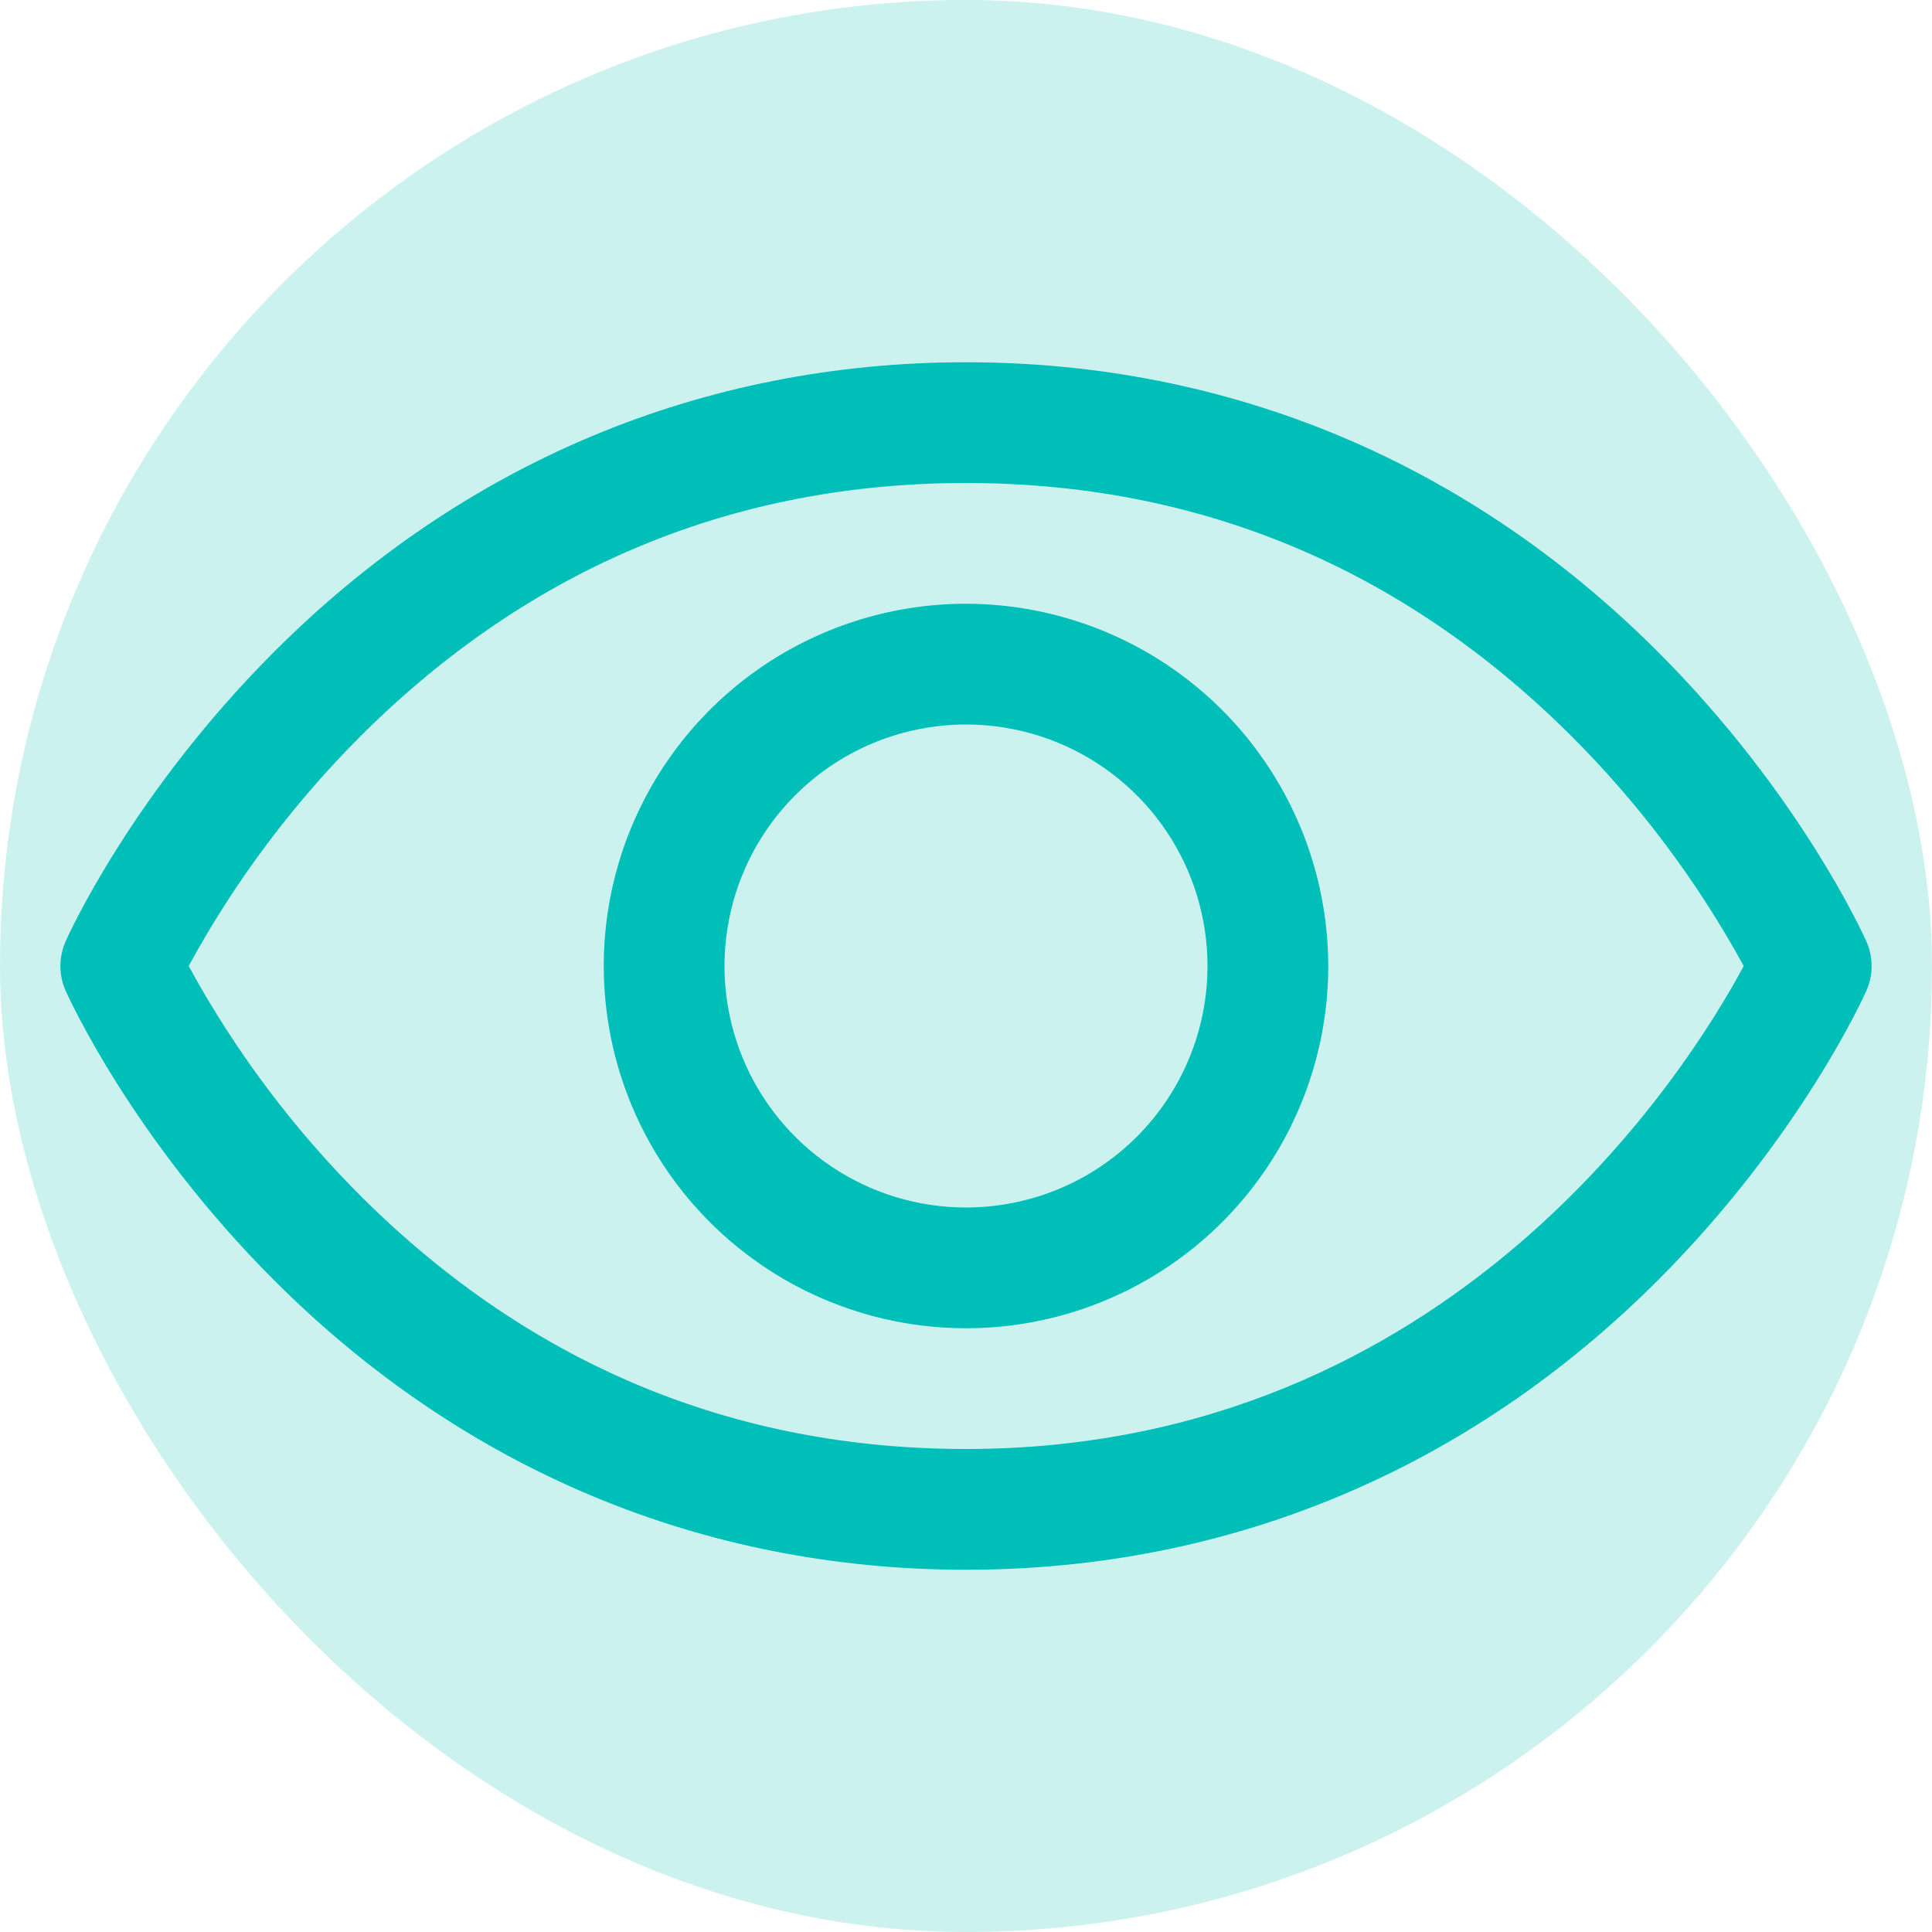
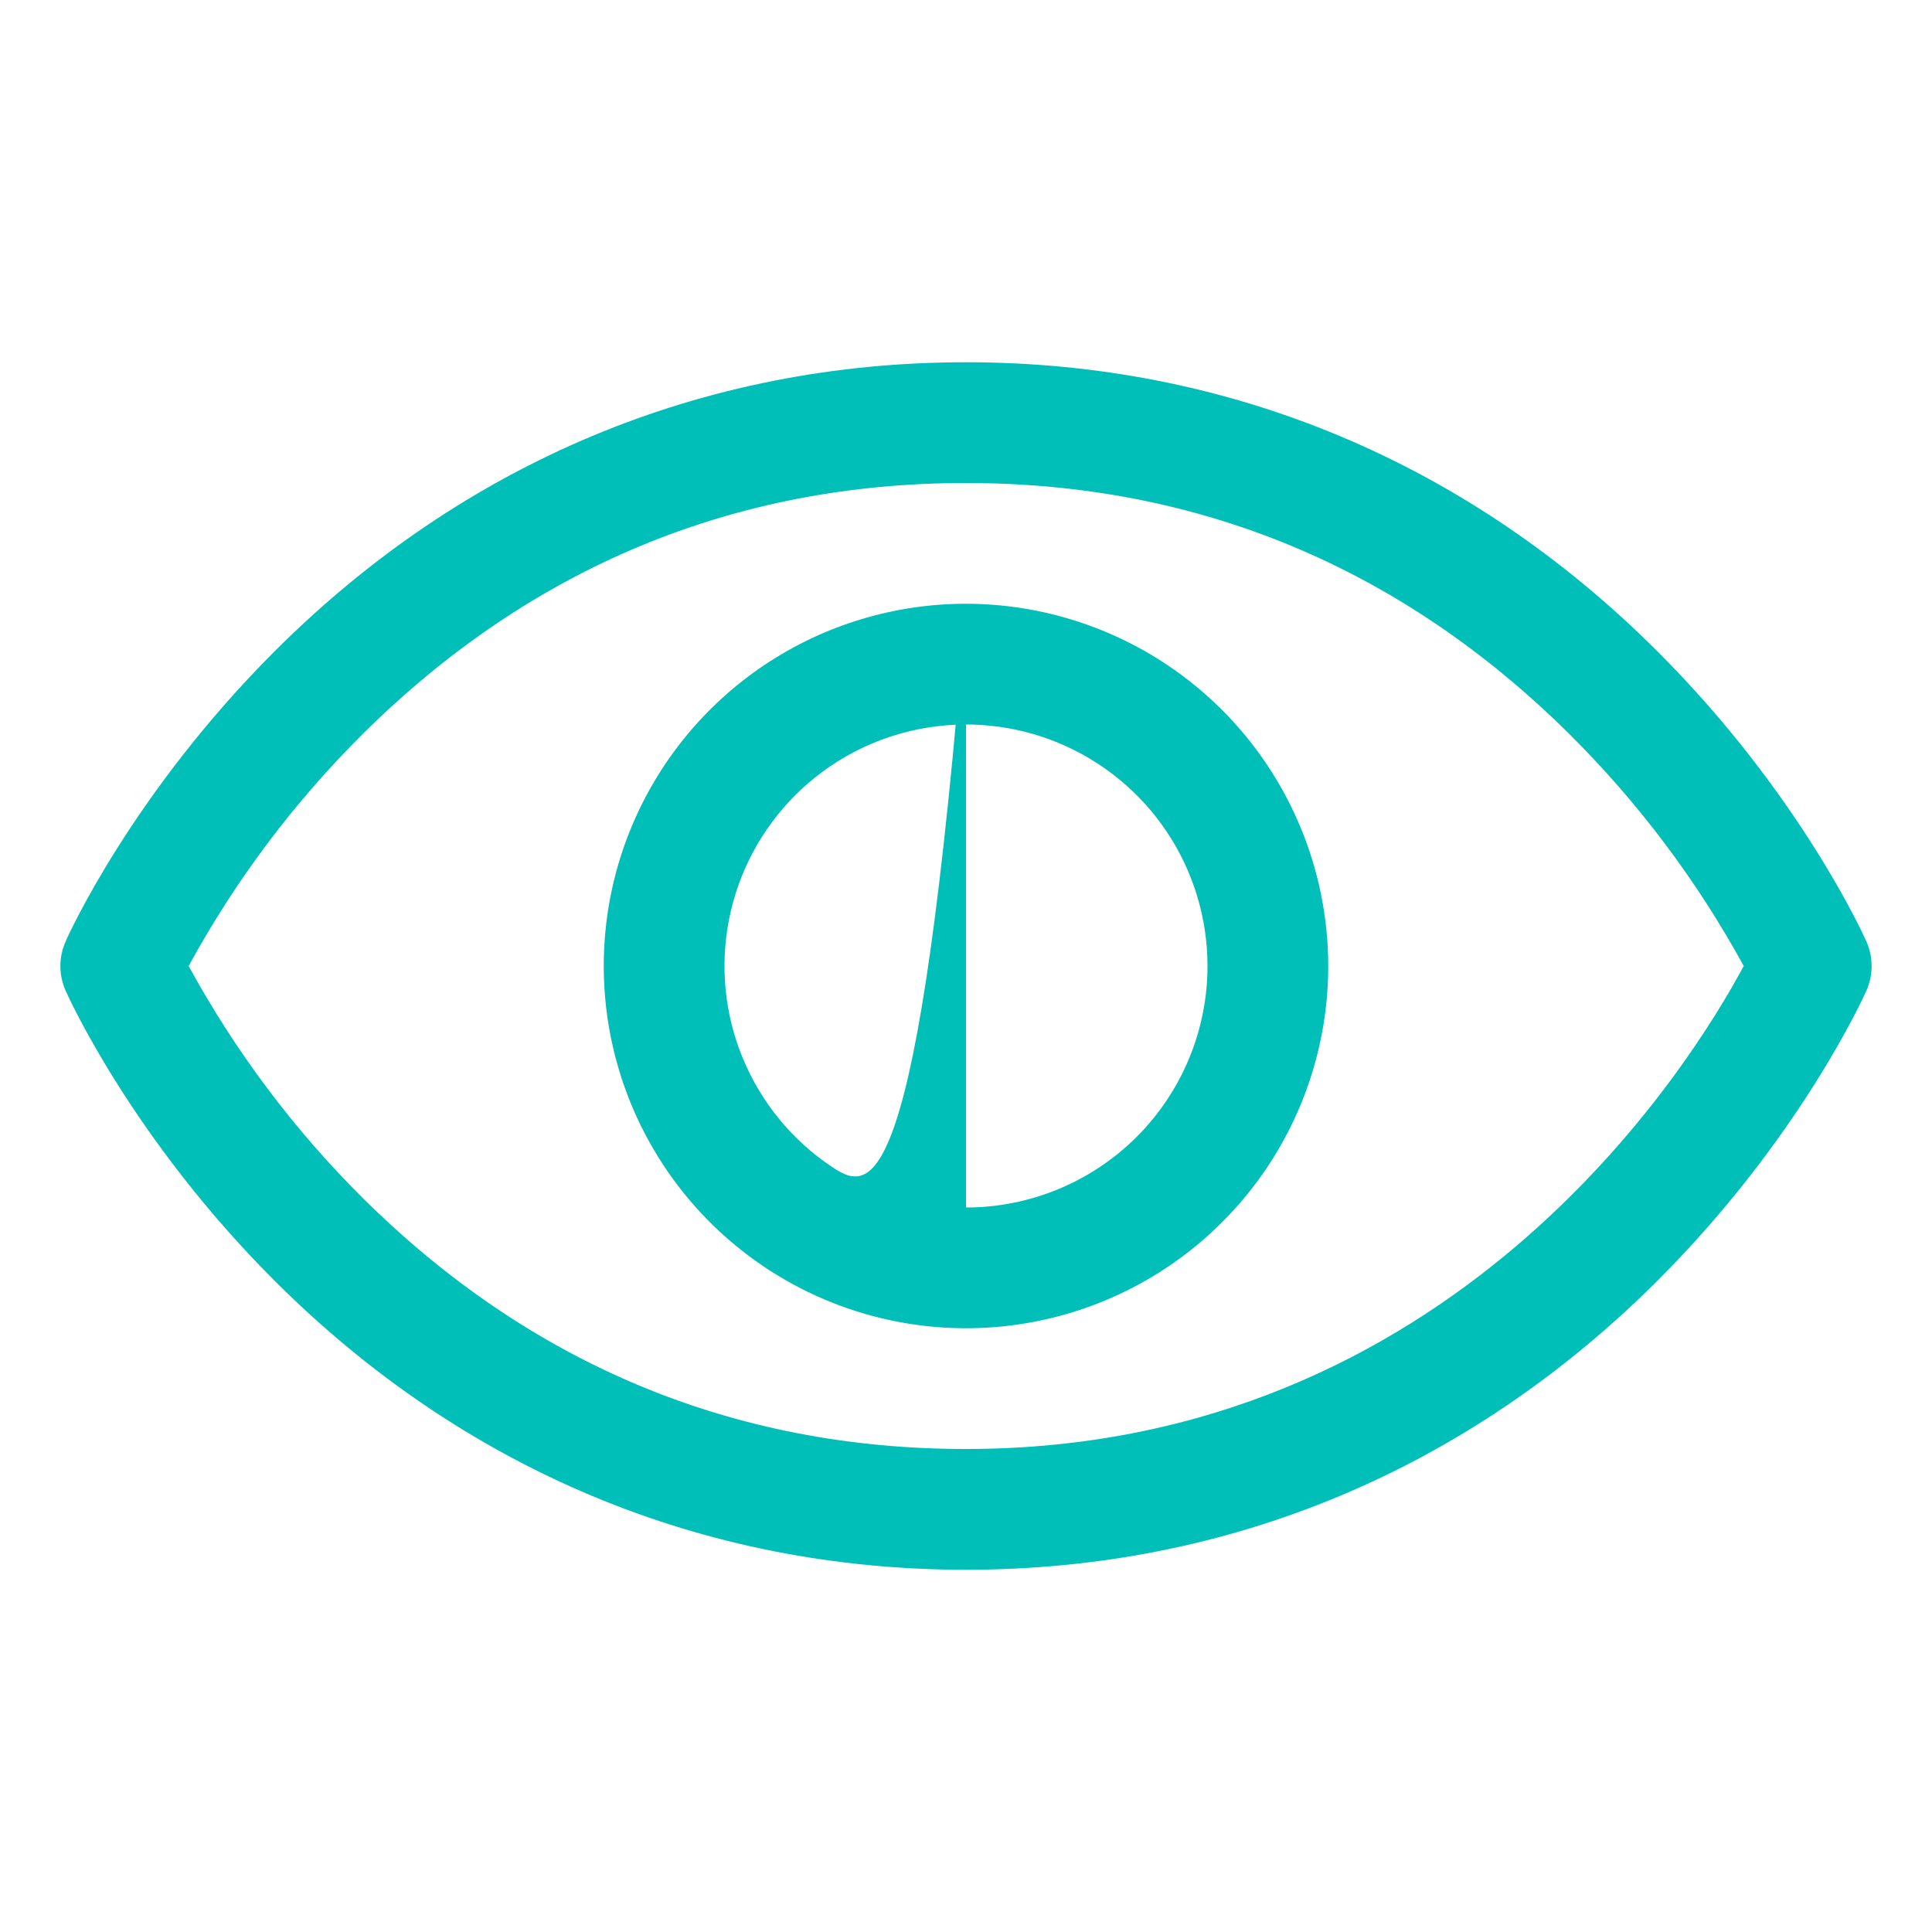
<svg xmlns="http://www.w3.org/2000/svg" width="64" height="64" viewBox="0 0 64 64" fill="none">
  <g id="Eye">
-     <rect width="64" height="64" rx="32" fill="#00BFB8" fill-opacity="0.2" />
-     <path id="Vector" d="M61.828 31.19C61.74 30.992 59.623 26.295 54.915 21.587C48.642 15.315 40.72 12 32 12C23.28 12 15.357 15.315 9.085 21.587C4.378 26.295 2.25 31 2.173 31.19C2.059 31.446 2 31.723 2 32.002C2 32.282 2.059 32.559 2.173 32.815C2.26 33.013 4.378 37.708 9.085 42.415C15.357 48.685 23.28 52 32 52C40.72 52 48.642 48.685 54.915 42.415C59.623 37.708 61.74 33.013 61.828 32.815C61.941 32.559 62 32.282 62 32.002C62 31.723 61.941 31.446 61.828 31.19ZM32 48C24.305 48 17.582 45.203 12.018 39.688C9.734 37.417 7.791 34.827 6.25 32C7.791 29.172 9.734 26.583 12.018 24.312C17.582 18.797 24.305 16 32 16C39.695 16 46.417 18.797 51.983 24.312C54.27 26.582 56.217 29.172 57.763 32C55.96 35.365 48.108 48 32 48ZM32 20C29.627 20 27.307 20.704 25.333 22.022C23.36 23.341 21.822 25.215 20.913 27.408C20.005 29.601 19.768 32.013 20.231 34.341C20.694 36.669 21.837 38.807 23.515 40.485C25.193 42.163 27.331 43.306 29.659 43.769C31.987 44.232 34.4 43.995 36.592 43.087C38.785 42.178 40.659 40.64 41.978 38.667C43.296 36.694 44 34.373 44 32C43.997 28.818 42.731 25.768 40.482 23.518C38.232 21.269 35.182 20.003 32 20ZM32 40C30.418 40 28.871 39.531 27.555 38.652C26.24 37.773 25.215 36.523 24.609 35.062C24.003 33.6 23.845 31.991 24.154 30.439C24.462 28.887 25.224 27.462 26.343 26.343C27.462 25.224 28.887 24.462 30.439 24.154C31.991 23.845 33.6 24.003 35.062 24.609C36.523 25.215 37.773 26.24 38.652 27.555C39.531 28.871 40 30.418 40 32C40 34.122 39.157 36.157 37.657 37.657C36.157 39.157 34.122 40 32 40Z" fill="#00BFB8" />
+     <path id="Vector" d="M61.828 31.19C61.74 30.992 59.623 26.295 54.915 21.587C48.642 15.315 40.72 12 32 12C23.28 12 15.357 15.315 9.085 21.587C4.378 26.295 2.25 31 2.173 31.19C2.059 31.446 2 31.723 2 32.002C2 32.282 2.059 32.559 2.173 32.815C2.26 33.013 4.378 37.708 9.085 42.415C15.357 48.685 23.28 52 32 52C40.72 52 48.642 48.685 54.915 42.415C59.623 37.708 61.74 33.013 61.828 32.815C61.941 32.559 62 32.282 62 32.002C62 31.723 61.941 31.446 61.828 31.19ZM32 48C24.305 48 17.582 45.203 12.018 39.688C9.734 37.417 7.791 34.827 6.25 32C7.791 29.172 9.734 26.583 12.018 24.312C17.582 18.797 24.305 16 32 16C39.695 16 46.417 18.797 51.983 24.312C54.27 26.582 56.217 29.172 57.763 32C55.96 35.365 48.108 48 32 48ZM32 20C29.627 20 27.307 20.704 25.333 22.022C23.36 23.341 21.822 25.215 20.913 27.408C20.005 29.601 19.768 32.013 20.231 34.341C20.694 36.669 21.837 38.807 23.515 40.485C25.193 42.163 27.331 43.306 29.659 43.769C31.987 44.232 34.4 43.995 36.592 43.087C38.785 42.178 40.659 40.64 41.978 38.667C43.296 36.694 44 34.373 44 32C43.997 28.818 42.731 25.768 40.482 23.518C38.232 21.269 35.182 20.003 32 20ZC30.418 40 28.871 39.531 27.555 38.652C26.24 37.773 25.215 36.523 24.609 35.062C24.003 33.6 23.845 31.991 24.154 30.439C24.462 28.887 25.224 27.462 26.343 26.343C27.462 25.224 28.887 24.462 30.439 24.154C31.991 23.845 33.6 24.003 35.062 24.609C36.523 25.215 37.773 26.24 38.652 27.555C39.531 28.871 40 30.418 40 32C40 34.122 39.157 36.157 37.657 37.657C36.157 39.157 34.122 40 32 40Z" fill="#00BFB8" />
  </g>
</svg>